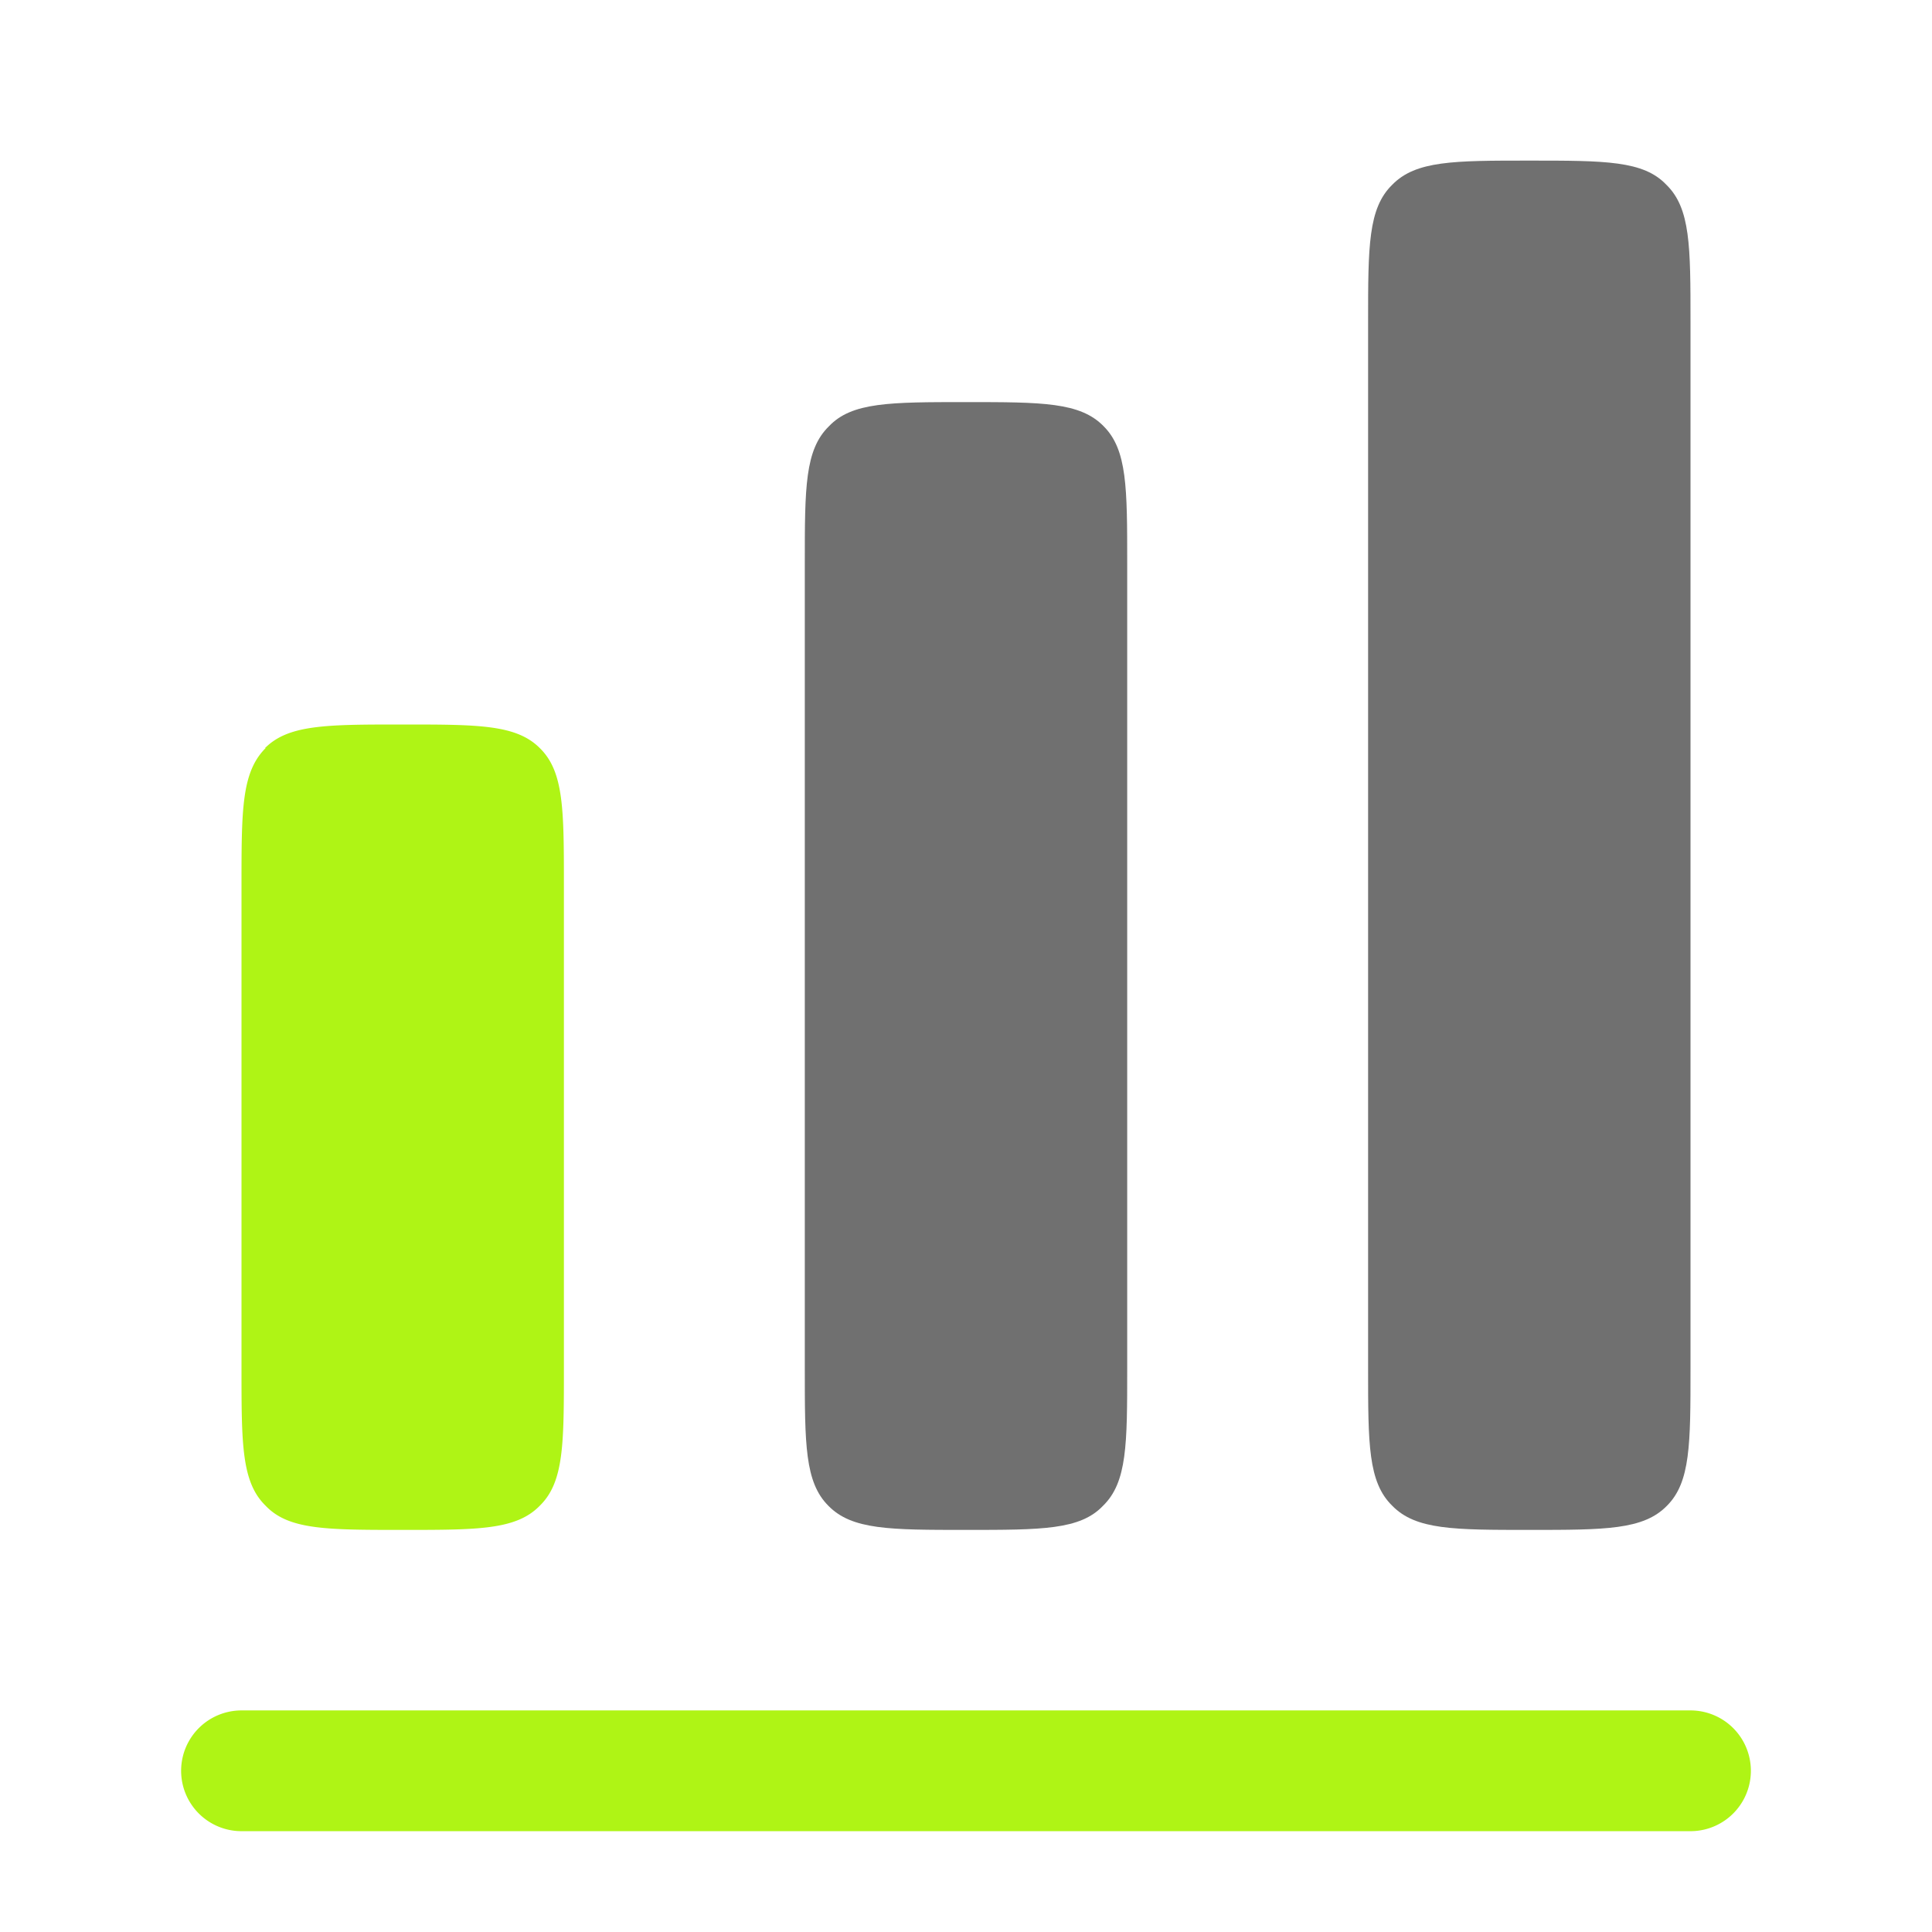
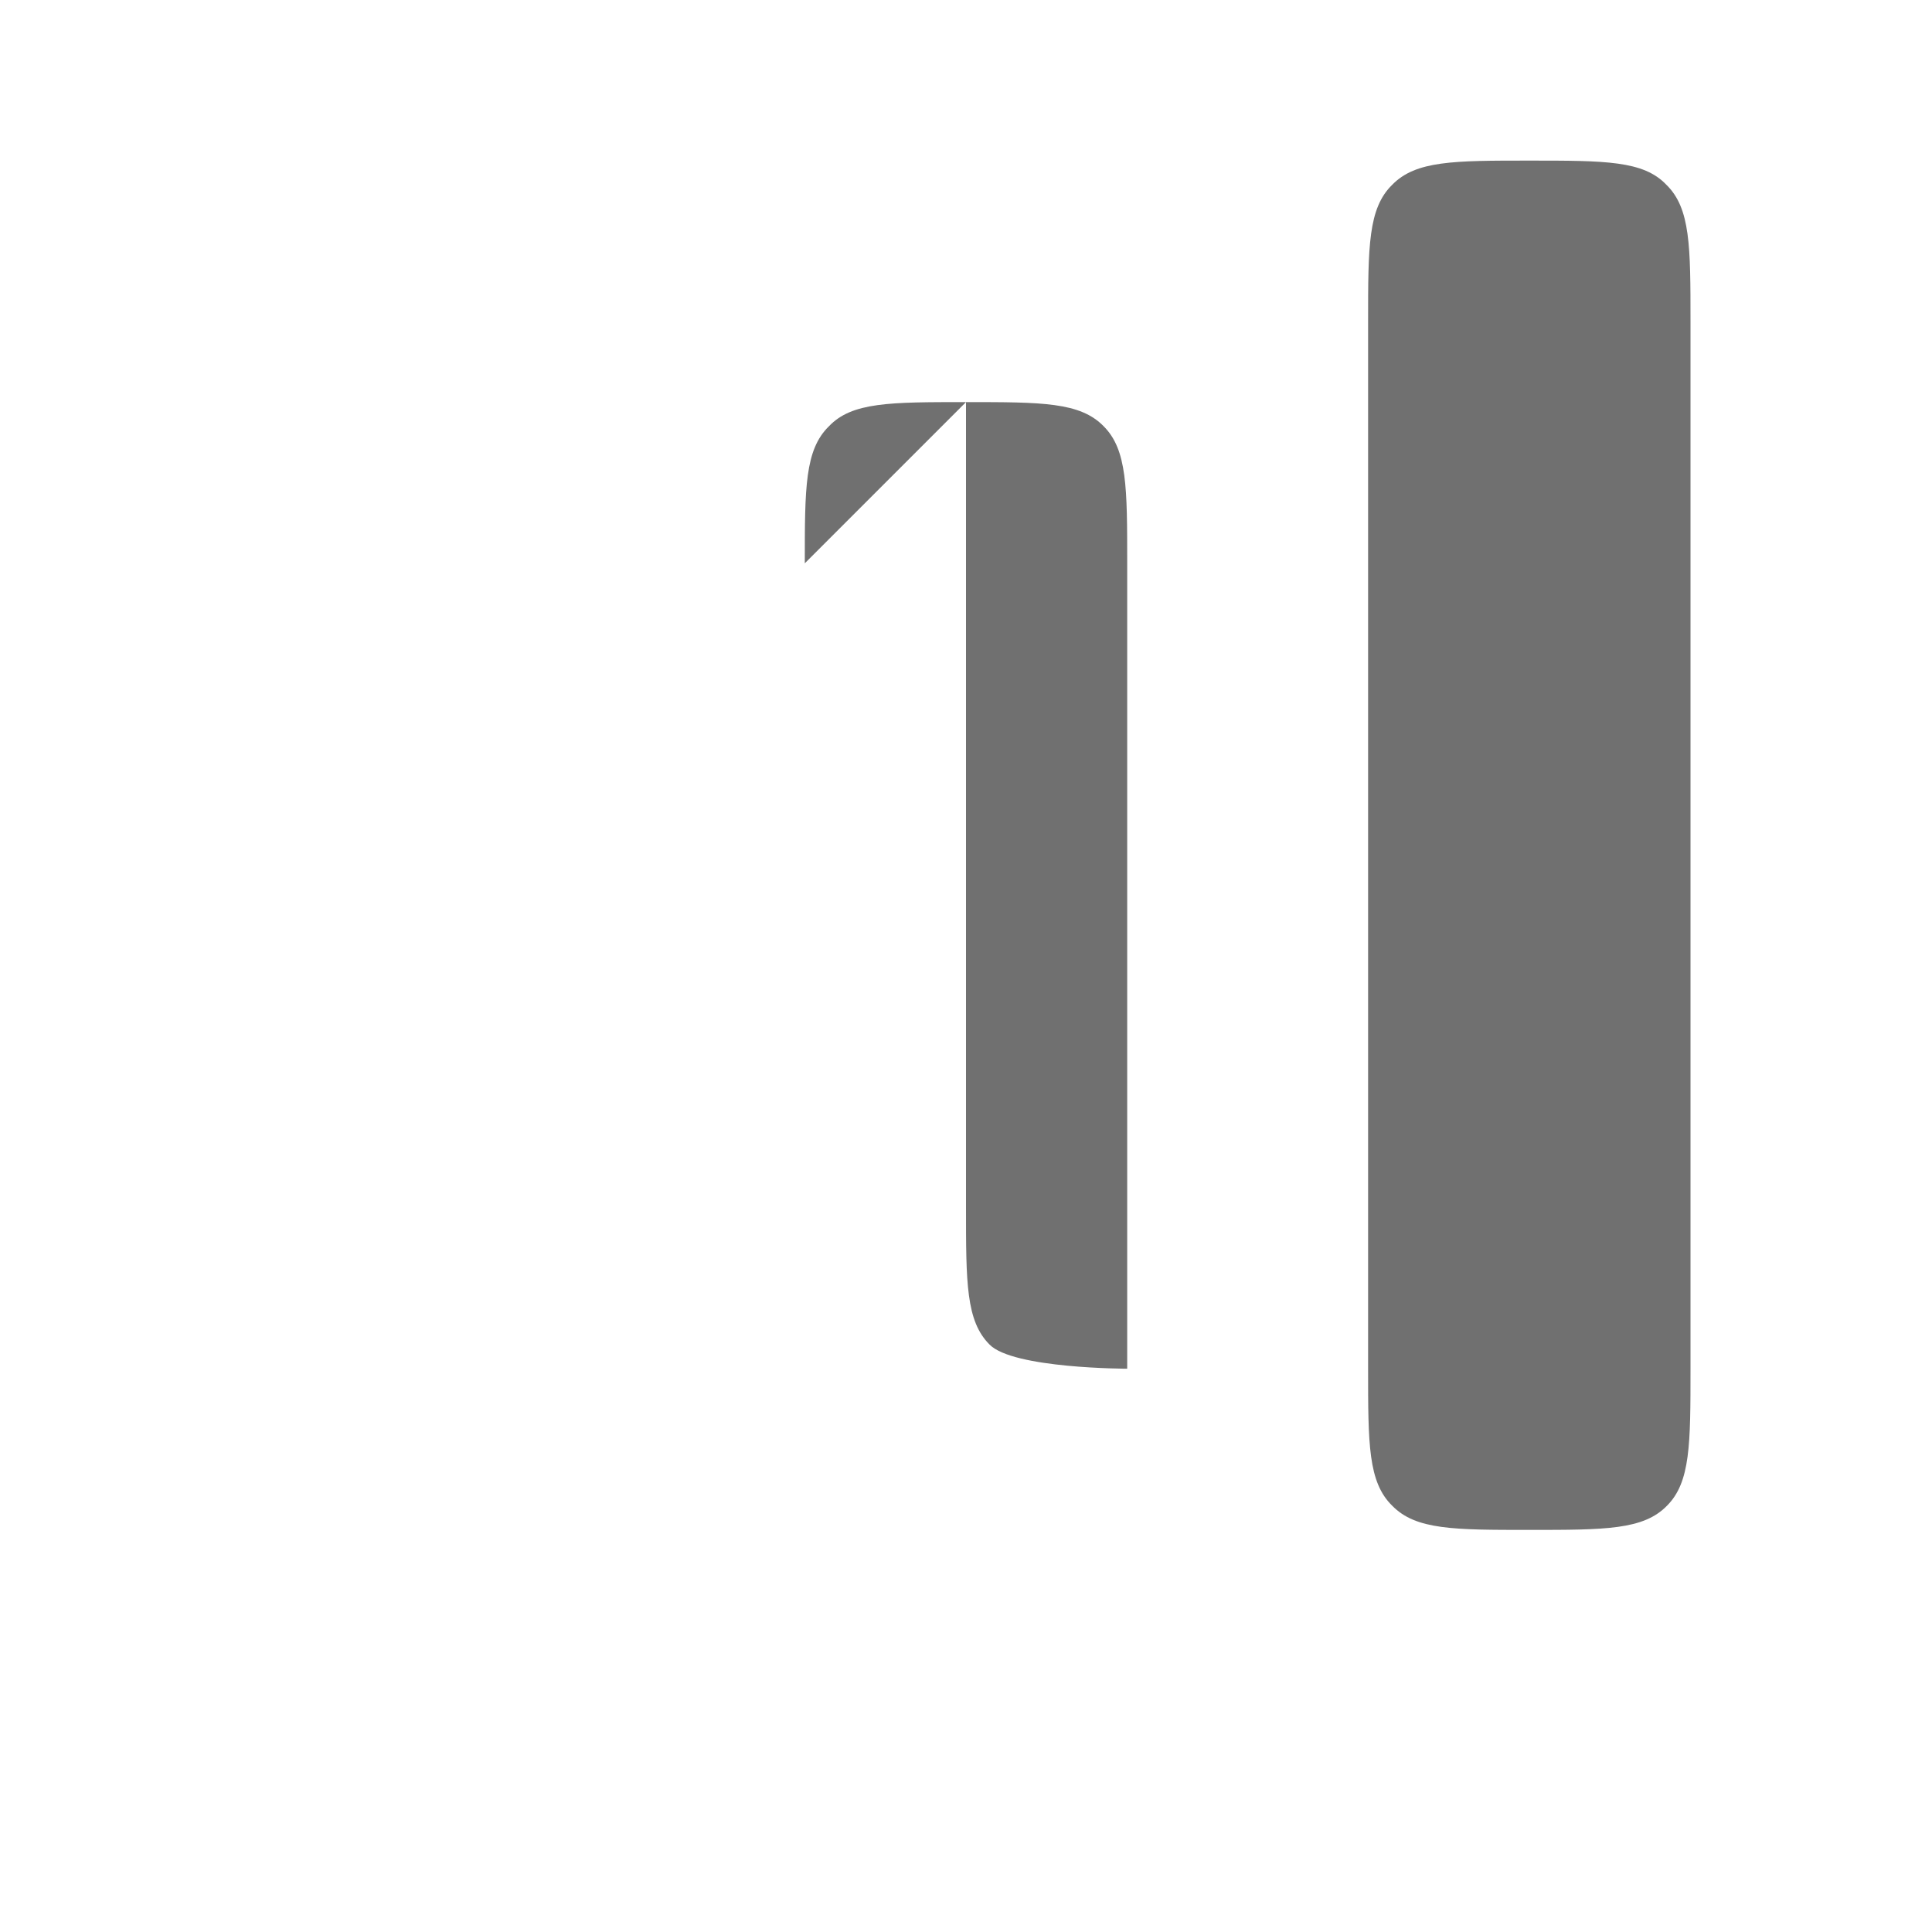
<svg xmlns="http://www.w3.org/2000/svg" viewBox="0 0 32 32" fill="none">
-   <path d="M23.06 3.06c-.4.39-.4 1.02-.4 2.27v17.34c0 1.25 0 1.88.4 2.27.39.4 1.02.4 2.27.4 1.26 0 1.89 0 2.28-.4.39-.39.39-1.02.39-2.27v-17.34c0-1.25 0-1.88-.4-2.27-.38-.4-1.01-.4-2.27-.4-1.25 0-1.88 0-2.27.4Zm-9.73 6.27c0-1.25 0-1.88.4-2.27.38-.4 1.01-.4 2.27-.4s1.89 0 2.28.4c.39.39.39 1.02.39 2.27v13.34c0 1.25 0 1.88-.4 2.27-.38.4-1.01.4-2.27.4s-1.89 0-2.28-.4c-.39-.39-.39-1.02-.39-2.27v-13.34Z" fill="#707070" />
-   <path d="M4.4 12.39c-.4.4-.4 1.02-.4 2.28v8c0 1.25 0 1.88.4 2.27.38.4 1.01.4 2.27.4 1.25 0 1.88 0 2.27-.4.4-.39.4-1.02.4-2.27v-8c0-1.26 0-1.89-.4-2.28-.39-.39-1.02-.39-2.27-.39-1.26 0-1.89 0-2.28.39Zm-.4 15.94a1 1 0 1 0 0 2h24a1 1 0 1 0 0-2h-24Z" fill="#AFF415" />
+   <path d="M23.06 3.06c-.4.39-.4 1.02-.4 2.27v17.34c0 1.25 0 1.88.4 2.27.39.4 1.02.4 2.27.4 1.26 0 1.89 0 2.28-.4.39-.39.39-1.02.39-2.27v-17.34c0-1.25 0-1.88-.4-2.27-.38-.4-1.01-.4-2.27-.4-1.25 0-1.88 0-2.27.4Zm-9.73 6.27c0-1.25 0-1.88.4-2.27.38-.4 1.01-.4 2.27-.4s1.89 0 2.28.4c.39.39.39 1.02.39 2.27v13.34s-1.89 0-2.28-.4c-.39-.39-.39-1.02-.39-2.27v-13.34Z" fill="#707070" />
</svg>